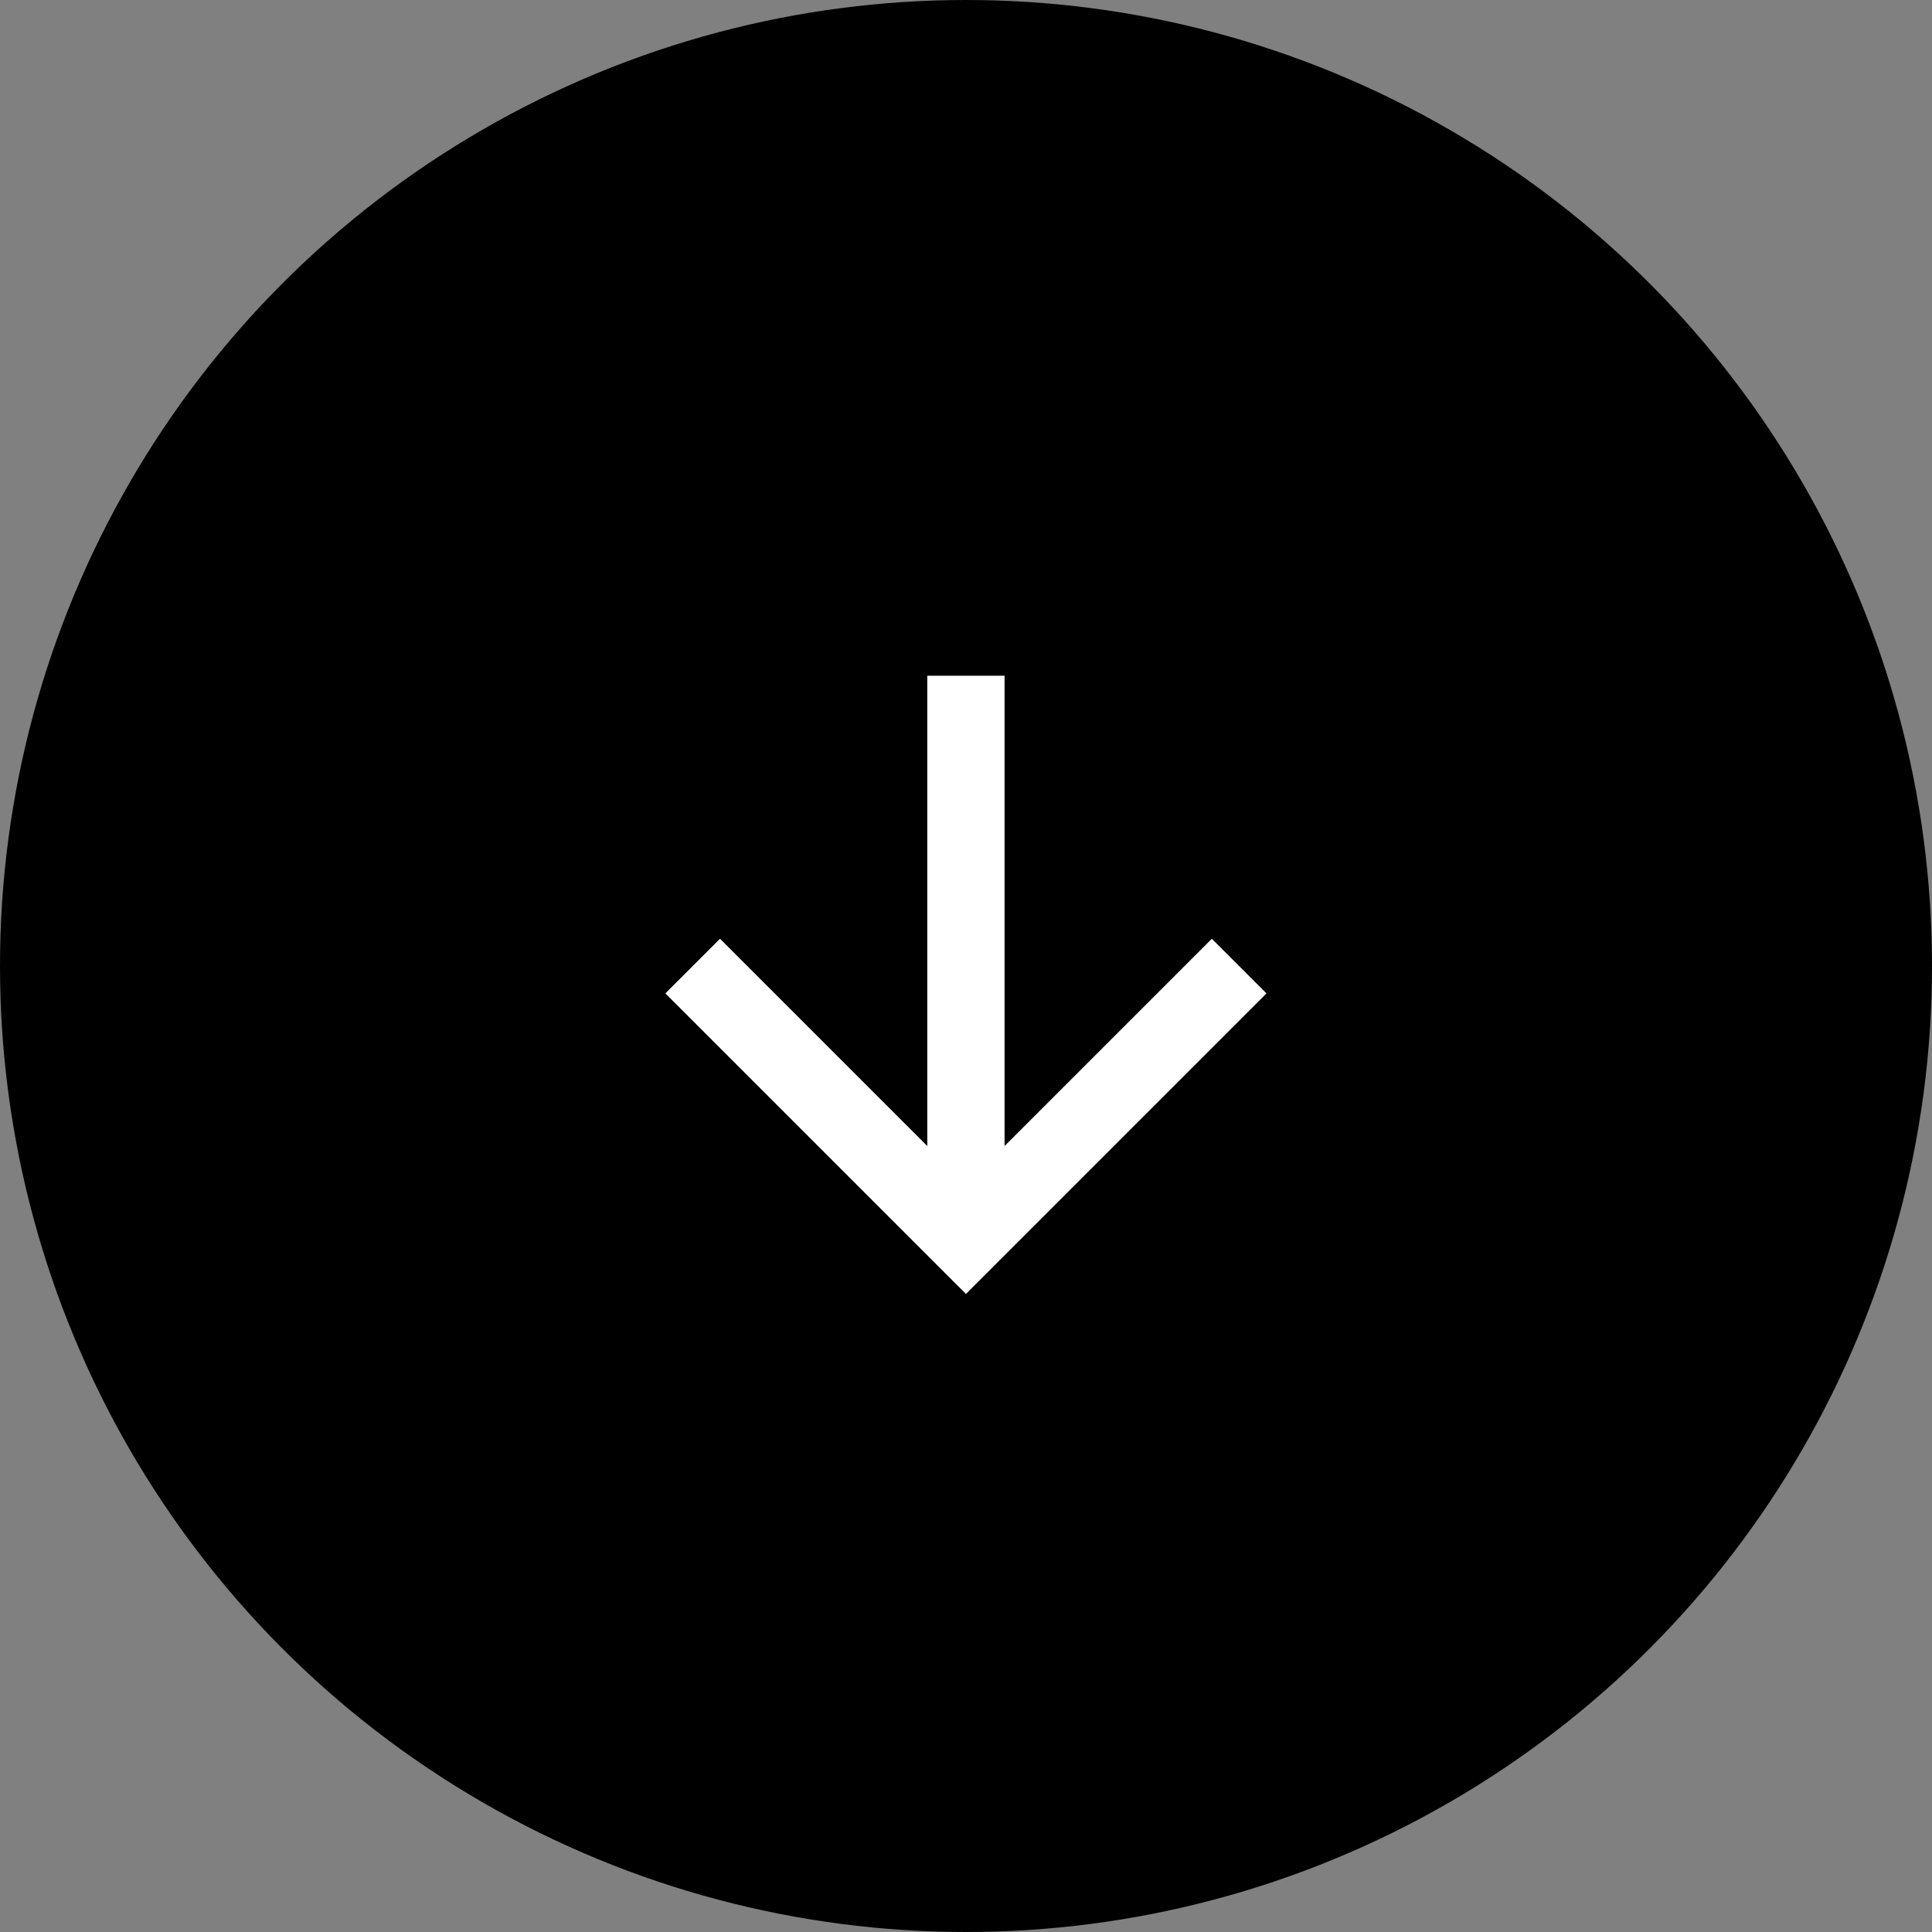
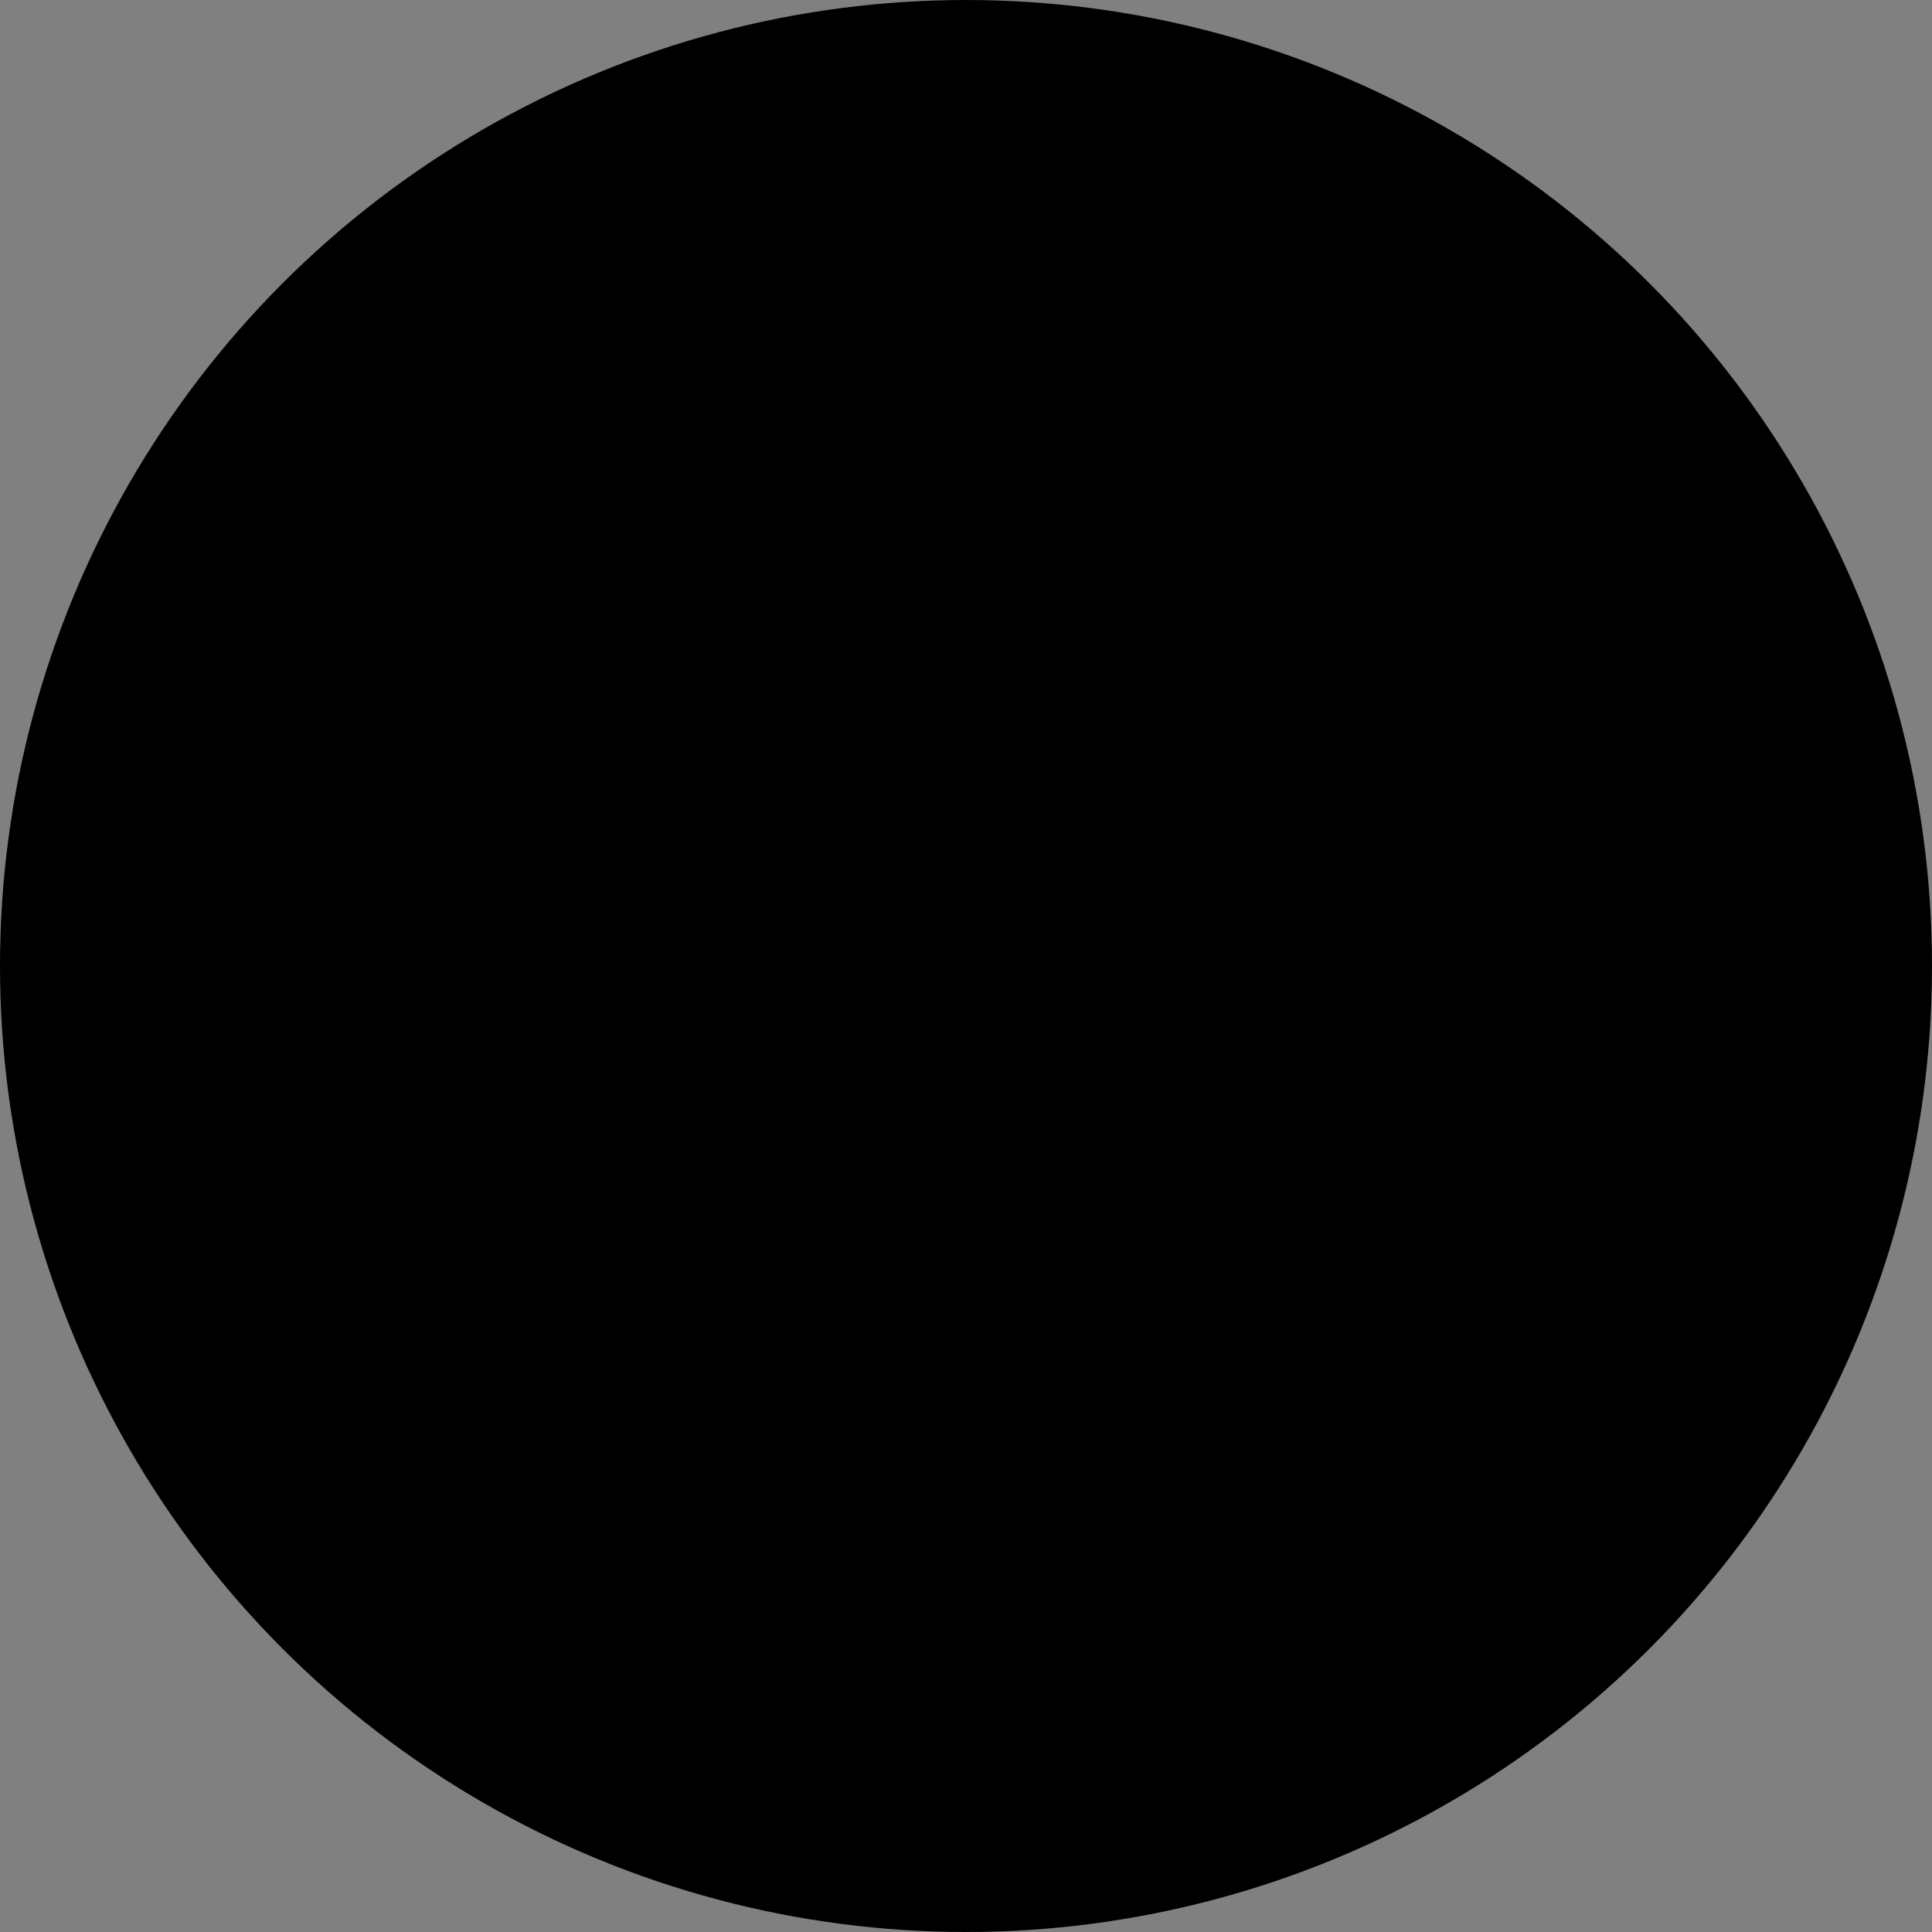
<svg xmlns="http://www.w3.org/2000/svg" width="50" height="50" viewBox="0 0 50 50" fill="none">
  <rect x="0" y="0" width="50" height="50" fill="#808080" stroke="none" />
  <circle cx="25" cy="25" r="25" fill="black" />
  <g clip-path="url(#clip0_164_4897)">
-     <path d="M23.998 29.659L23.998 17.488L25.998 17.488L25.998 29.659L31.362 24.295L32.776 25.709L24.998 33.487L17.22 25.709L18.634 24.295L23.998 29.659Z" fill="white" />
-   </g>
+     </g>
  <defs>
    <clipPath id="clip0_164_4897">
-       <rect width="24" height="24" fill="white" transform="translate(41.971 25) rotate(135)" />
-     </clipPath>
+       </clipPath>
  </defs>
</svg>